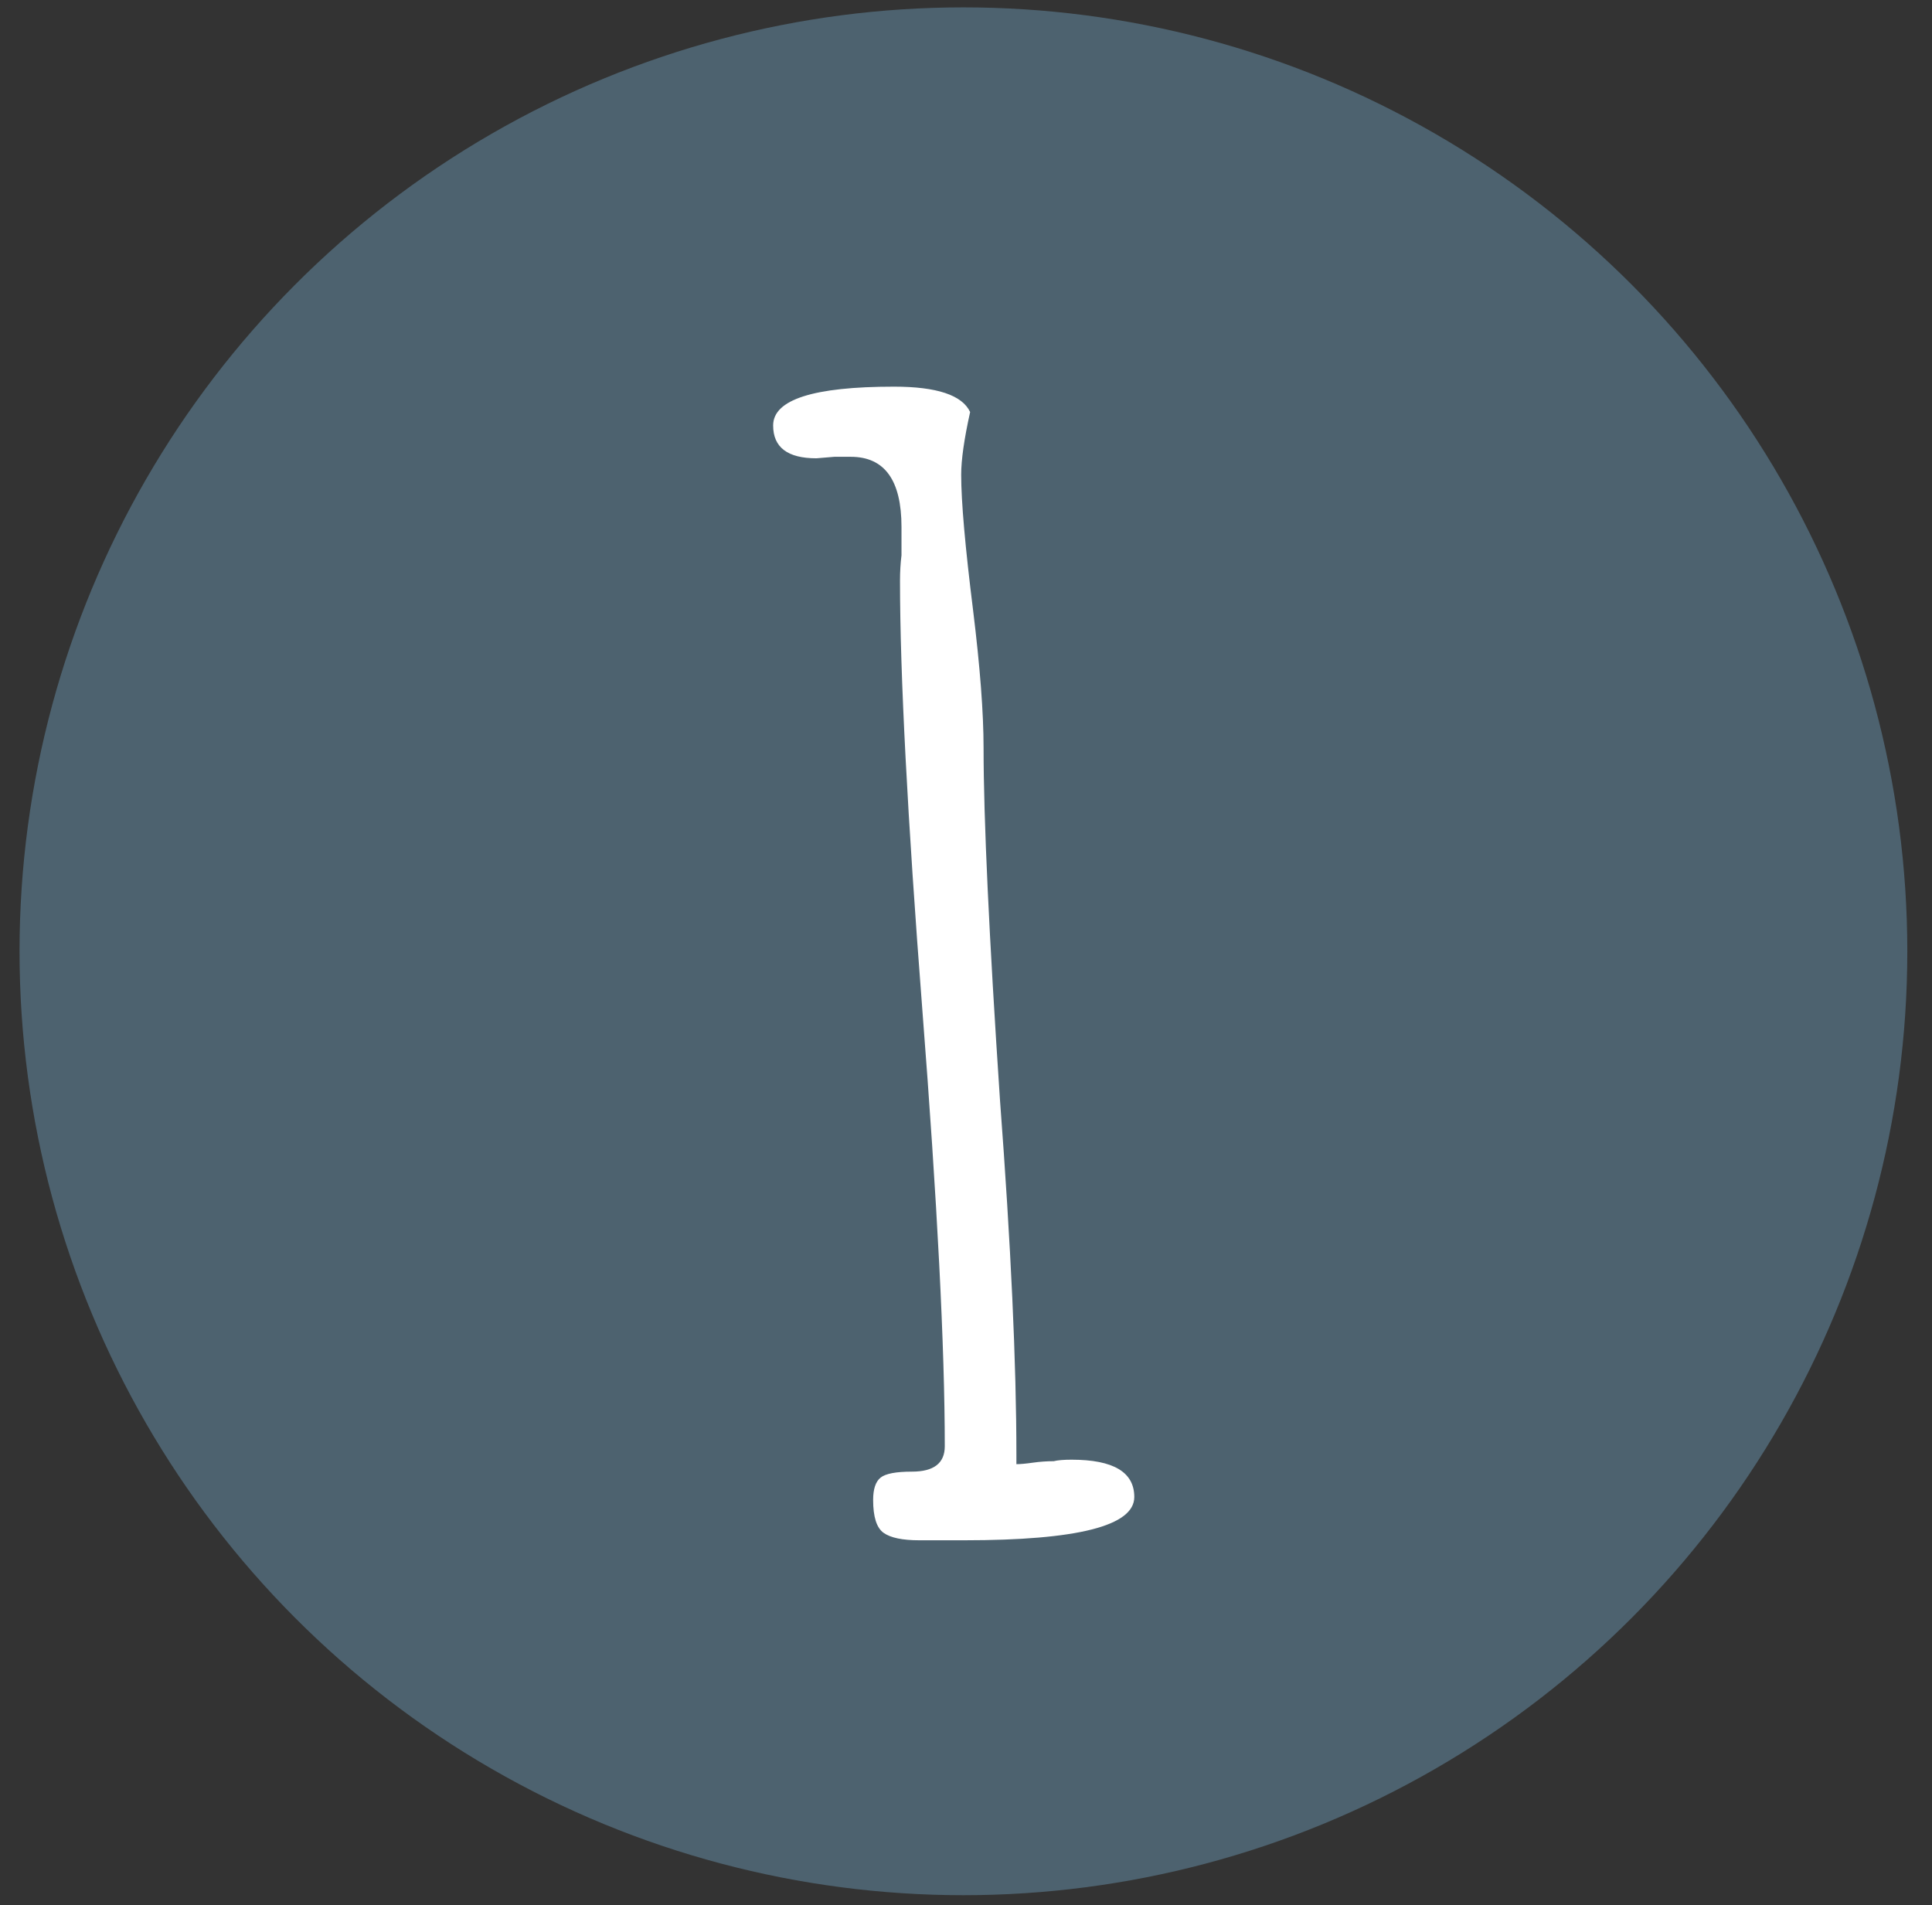
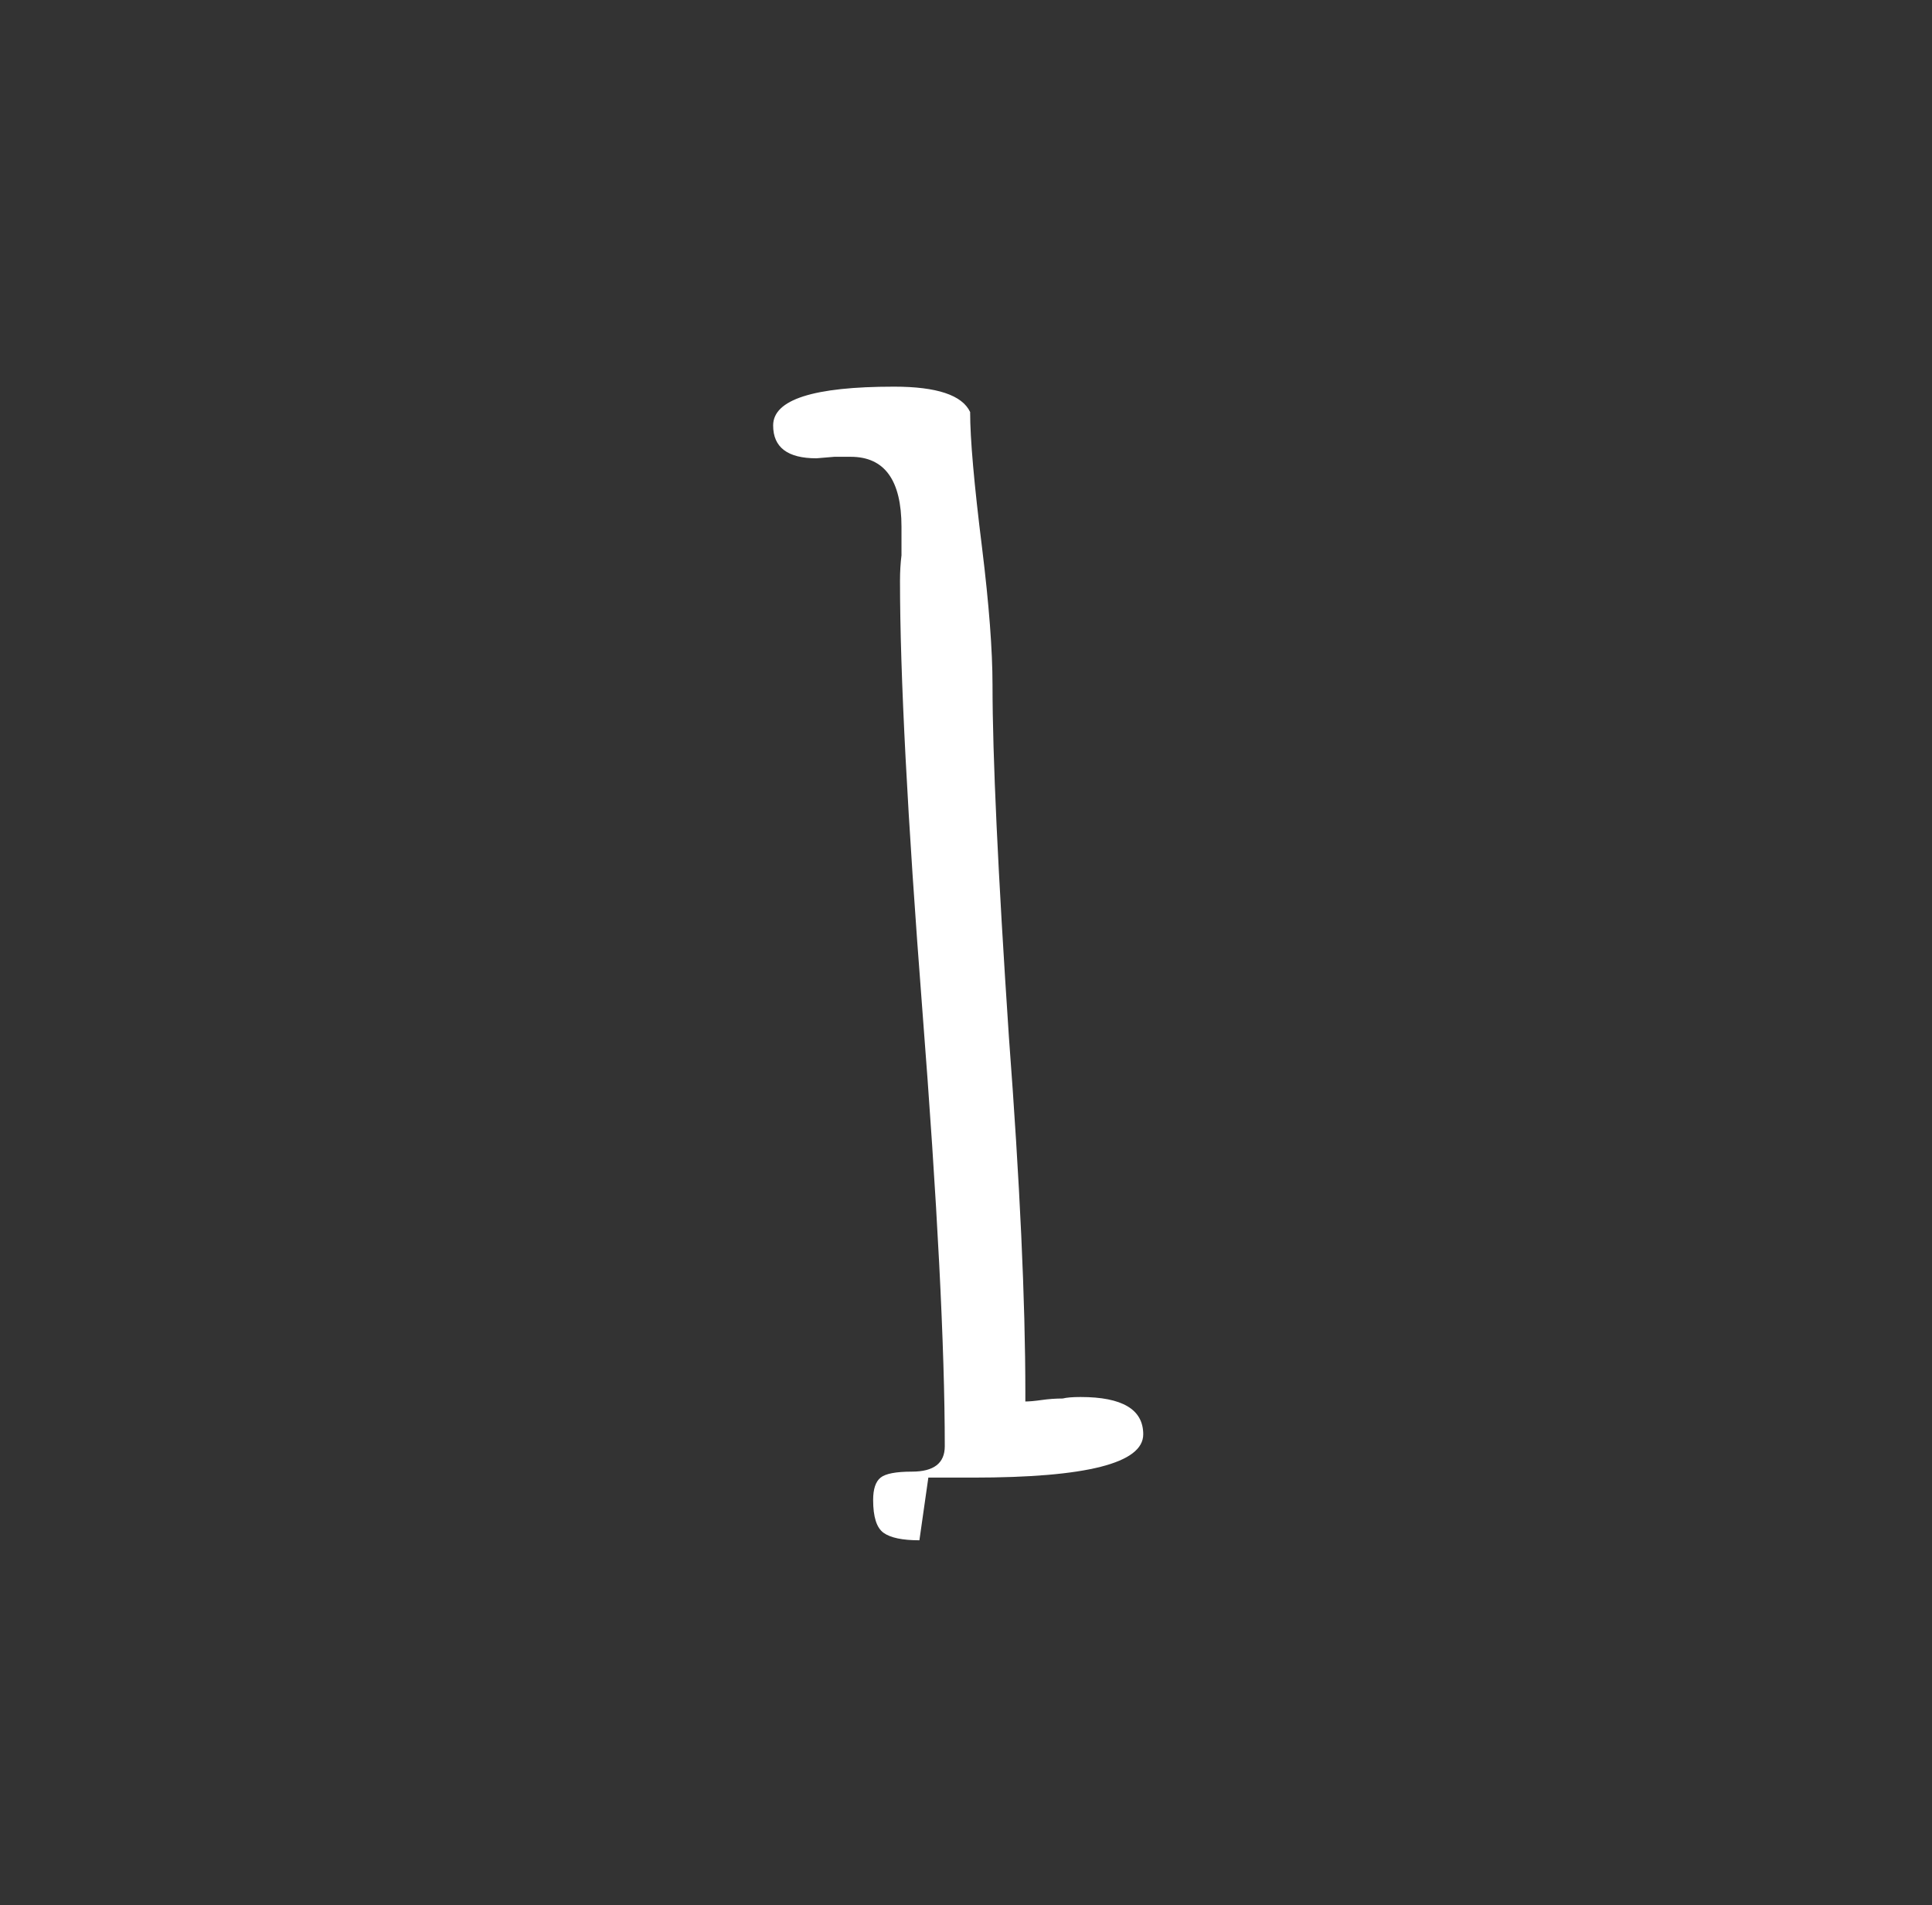
<svg xmlns="http://www.w3.org/2000/svg" width="100%" height="100%" viewBox="0 0 288 284" version="1.1" xml:space="preserve" style="fill-rule:evenodd;clip-rule:evenodd;stroke-linejoin:round;stroke-miterlimit:2;">
  <rect x="0" y="0" width="288" height="284" fill="#333333" stroke="none" />
  <g>
-     <circle cx="143.616" cy="141.803" r="140.704" style="fill:#4d626f;" />
-     <path d="M137.054,229.602c-2.522,0 -4.301,-0.371 -5.339,-1.112c-1.039,-0.742 -1.558,-2.373 -1.558,-4.894c0,-1.632 0.371,-2.744 1.113,-3.337c0.741,-0.594 2.298,-0.89 4.671,-0.89c3.263,0 4.895,-1.261 4.895,-3.782c0,-14.683 -1.113,-36.336 -3.337,-64.96c-2.225,-28.772 -3.337,-50.128 -3.337,-64.069c0,-1.335 0.074,-2.596 0.222,-3.782l0,-4.227c0,-6.971 -2.521,-10.456 -7.564,-10.456l-2.447,0l-2.669,0.223c-4.301,0 -6.452,-1.632 -6.452,-4.895c0,-3.856 6.007,-5.784 18.02,-5.784c6.377,0 10.159,1.261 11.345,3.782c-0.889,4.005 -1.334,7.119 -1.334,9.344c0,4.004 0.593,10.752 1.779,20.244c1.039,8.454 1.558,15.276 1.558,20.467c0,10.53 0.815,28.03 2.447,52.501c1.631,21.653 2.447,39.302 2.447,52.947l0,1.334c0.593,0 1.409,-0.074 2.447,-0.222c1.038,-0.148 2.076,-0.222 3.114,-0.222c0.594,-0.149 1.484,-0.223 2.67,-0.223c6.229,0 9.343,1.854 9.343,5.562c0,4.301 -8.453,6.451 -25.36,6.451l-6.674,0Z" style="fill:#fff;fill-rule:nonzero;" />
+     <path d="M137.054,229.602c-2.522,0 -4.301,-0.371 -5.339,-1.112c-1.039,-0.742 -1.558,-2.373 -1.558,-4.894c0,-1.632 0.371,-2.744 1.113,-3.337c0.741,-0.594 2.298,-0.89 4.671,-0.89c3.263,0 4.895,-1.261 4.895,-3.782c0,-14.683 -1.113,-36.336 -3.337,-64.96c-2.225,-28.772 -3.337,-50.128 -3.337,-64.069c0,-1.335 0.074,-2.596 0.222,-3.782l0,-4.227c0,-6.971 -2.521,-10.456 -7.564,-10.456l-2.447,0l-2.669,0.223c-4.301,0 -6.452,-1.632 -6.452,-4.895c0,-3.856 6.007,-5.784 18.02,-5.784c6.377,0 10.159,1.261 11.345,3.782c0,4.004 0.593,10.752 1.779,20.244c1.039,8.454 1.558,15.276 1.558,20.467c0,10.53 0.815,28.03 2.447,52.501c1.631,21.653 2.447,39.302 2.447,52.947l0,1.334c0.593,0 1.409,-0.074 2.447,-0.222c1.038,-0.148 2.076,-0.222 3.114,-0.222c0.594,-0.149 1.484,-0.223 2.67,-0.223c6.229,0 9.343,1.854 9.343,5.562c0,4.301 -8.453,6.451 -25.36,6.451l-6.674,0Z" style="fill:#fff;fill-rule:nonzero;" />
  </g>
</svg>